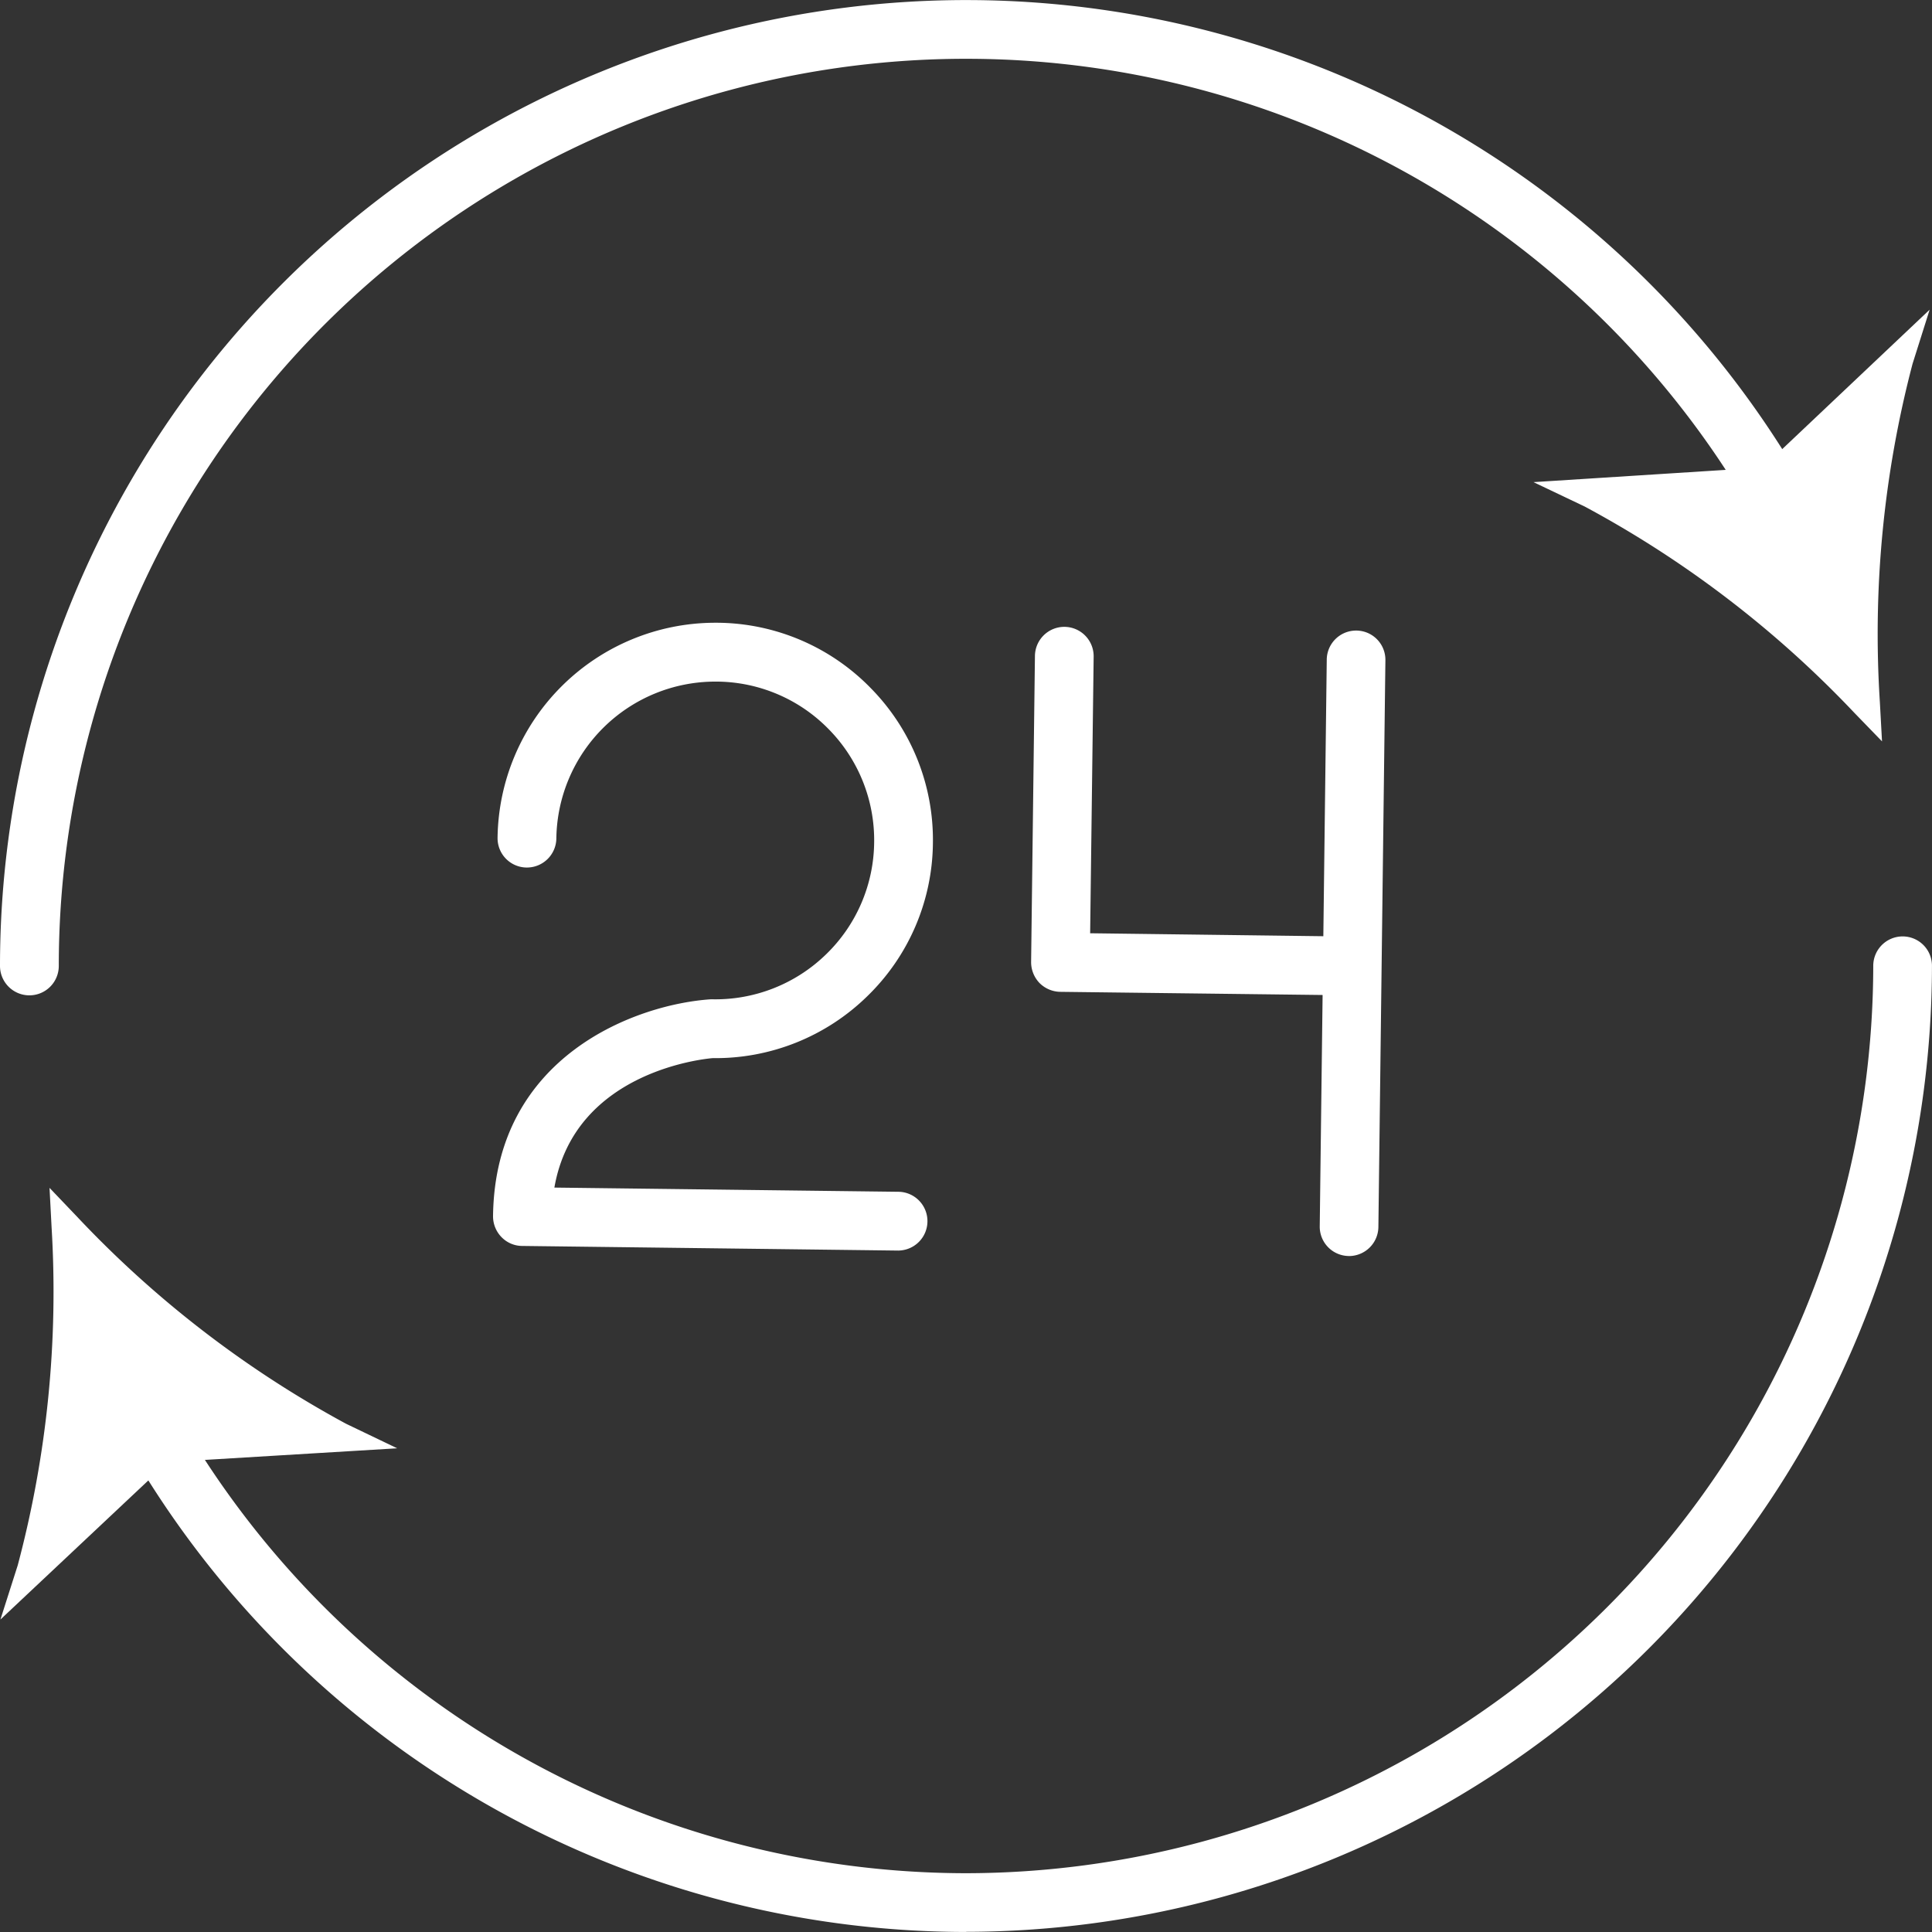
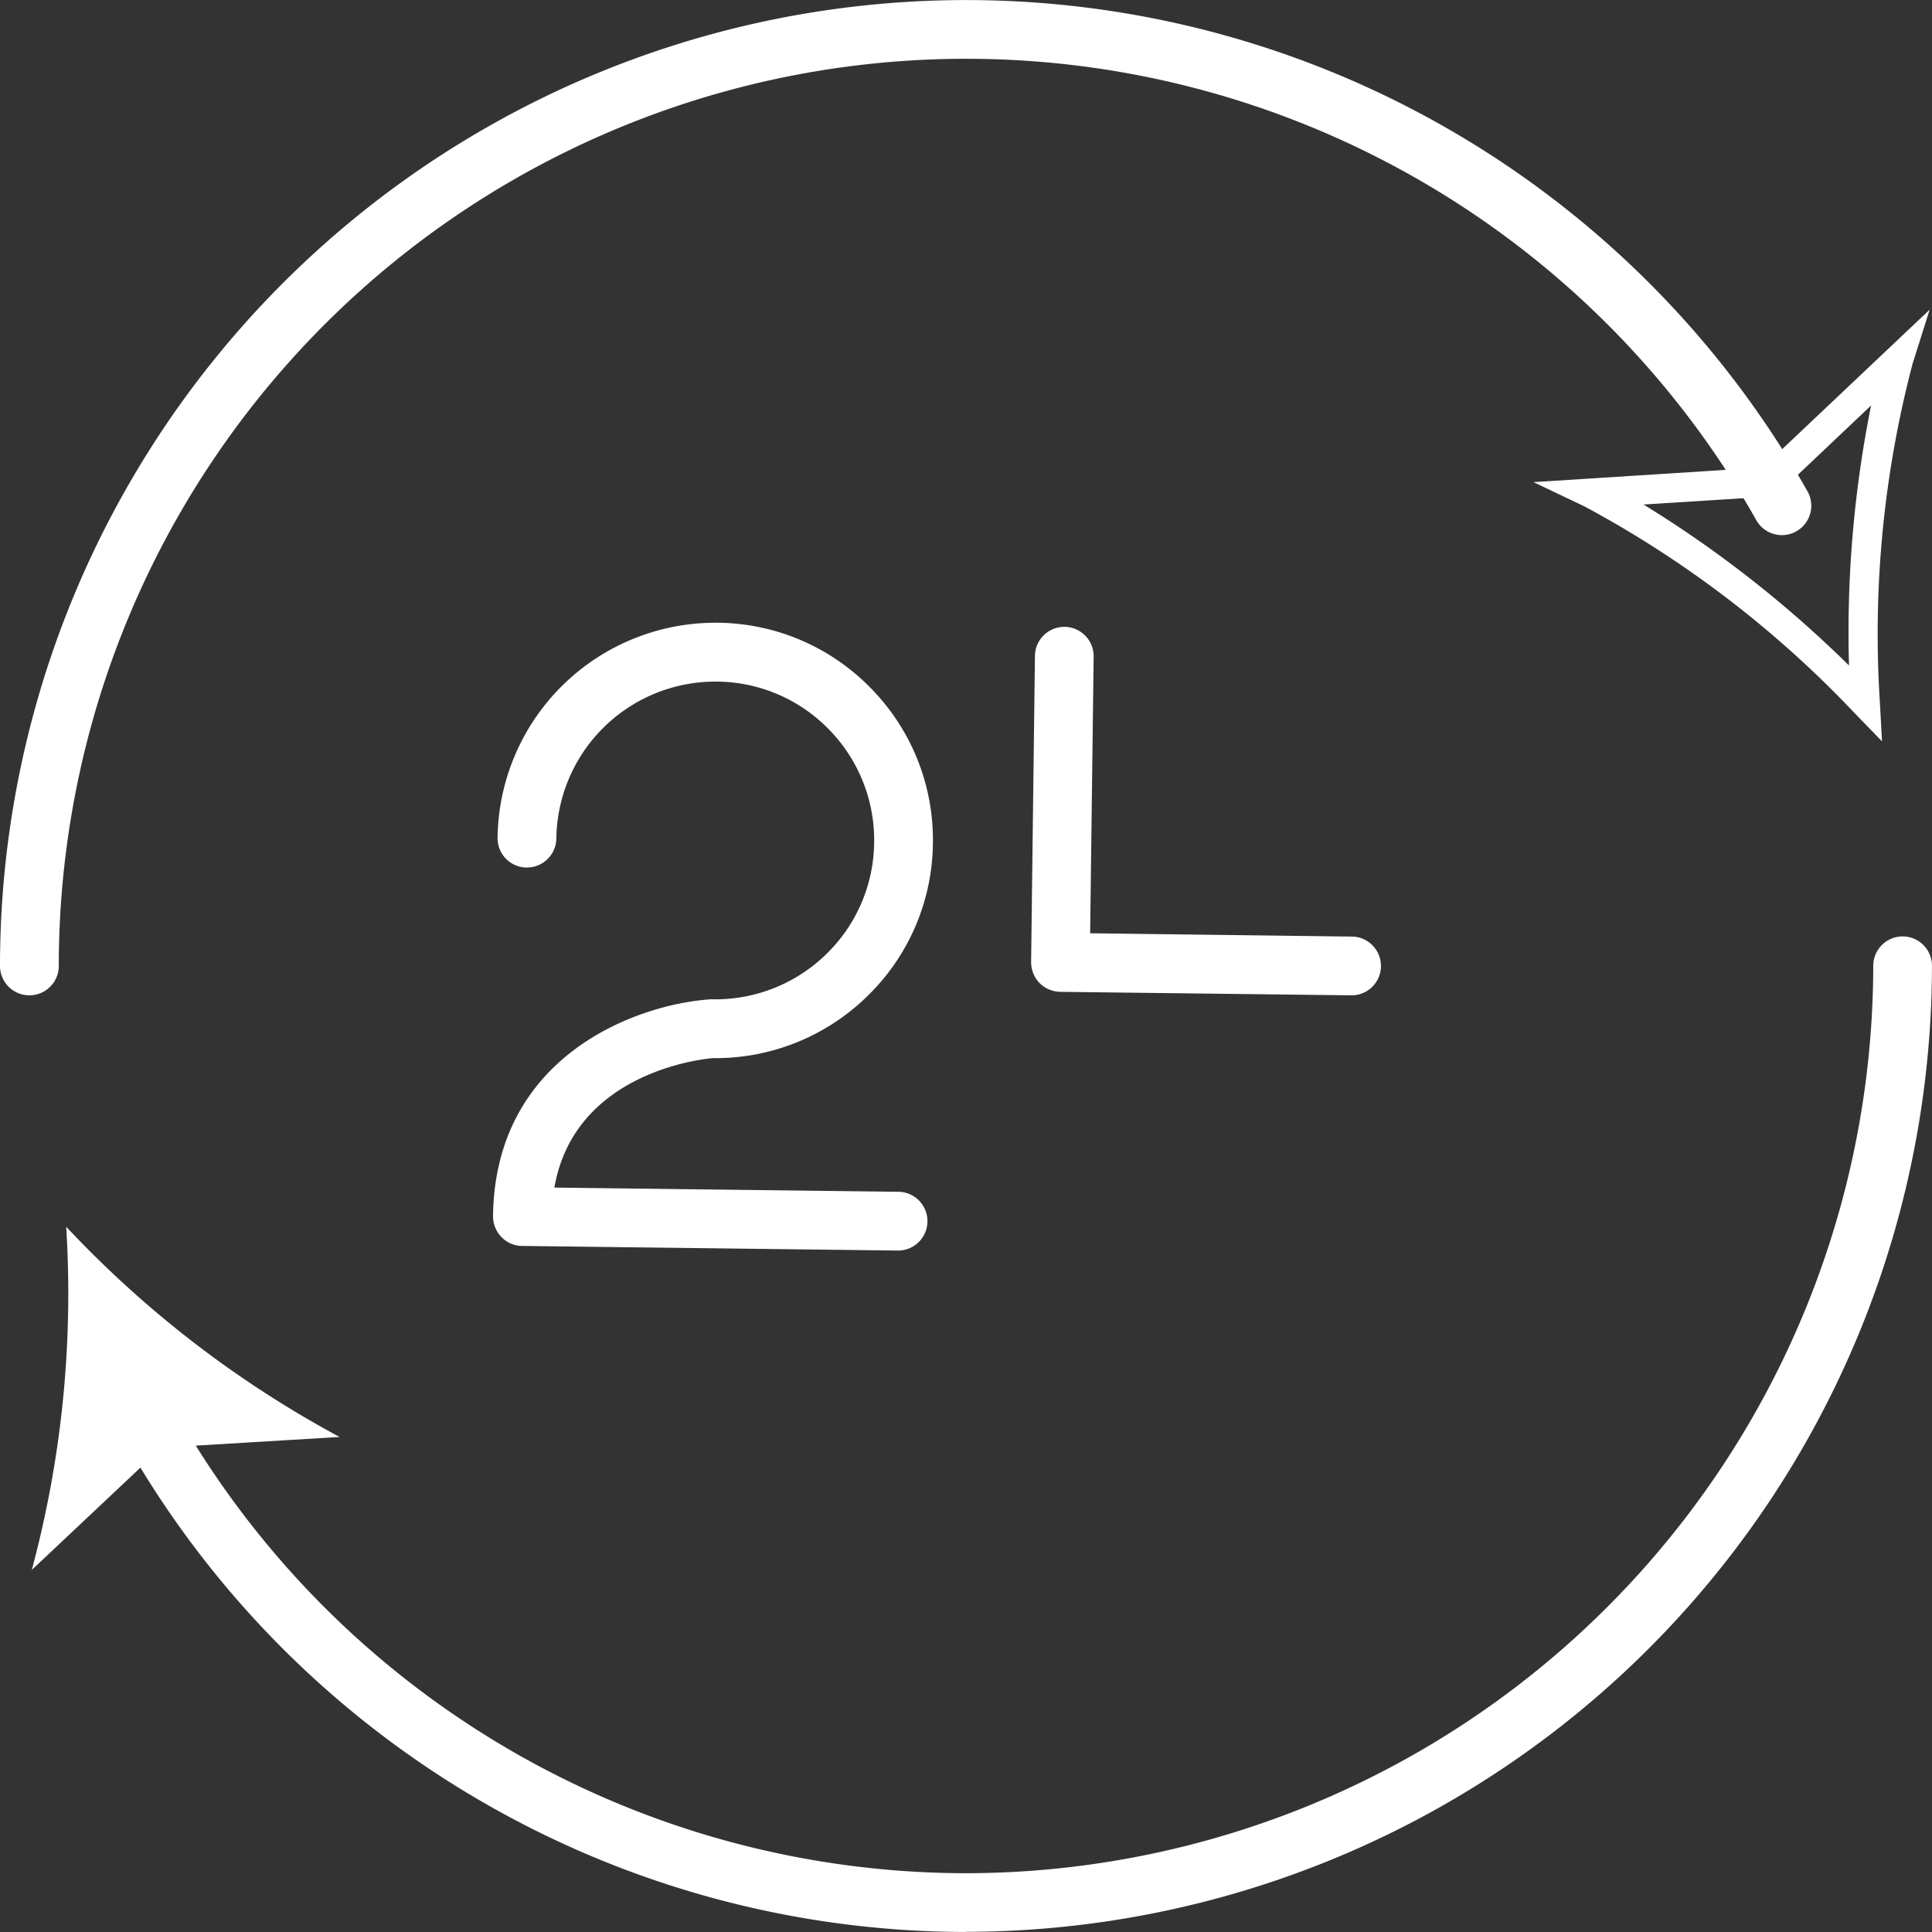
<svg xmlns="http://www.w3.org/2000/svg" width="55.083" height="55.083">
  <rect width="100%" height="100%" fill="#333333" stroke="none" />
  <defs>
    <clipPath id="a">
      <path class="a" d="M0 35.416h55.083v-55.083H0z" transform="translate(0 19.667)" />
    </clipPath>
    <style>.a{fill:#fff}</style>
  </defs>
  <g clip-path="url(#a)">
-     <path class="a" d="M53.176 20.032a30.368 30.368 0 00-7.814-5.972l5.075-.322 3.694-3.5a30.383 30.383 0 00-.955 9.789" />
    <path class="a" d="M53.658 21.137l-.789-.814a30.341 30.341 0 00-7.689-5.882l-1.459-.695 6.537-.417 4.758-4.5-.487 1.542a30.321 30.321 0 00-.933 9.637zm-6.8-6.753a32.756 32.756 0 015.859 4.59 32.734 32.734 0 01.63-7.414l-2.733 2.587zM25.629 35.655h-.009l-10.734-.132a.827.827 0 01-.588-.252.85.85 0 01-.241-.6c.056-4.574 4.092-6.044 6.22-6.181a4.523 4.523 0 003.279-1.285 4.5 4.5 0 001.367-3.188 4.509 4.509 0 00-1.289-3.22 4.5 4.5 0 00-3.187-1.364h-.056a4.534 4.534 0 00-4.529 4.472.84.84 0 01-.837.829h-.011a.836.836 0 01-.828-.848 6.211 6.211 0 016.2-6.131h.076a6.163 6.163 0 014.371 1.871 6.165 6.165 0 011.765 4.411 6.157 6.157 0 01-1.871 4.366 6.186 6.186 0 01-4.409 1.765c-.115.011-3.927.322-4.512 3.691l9.831.12a.838.838 0 01-.008 1.675m12.927-7.276h-.011l-8.318-.1a.855.855 0 01-.591-.253.86.86 0 01-.238-.6l.109-8.724a.838.838 0 01.837-.829h.011a.838.838 0 01.826.849l-.1 7.887 7.487.095a.838.838 0 01-.011 1.675" />
-     <path class="a" d="M38.466 35.81h-.012a.836.836 0 01-.827-.848l.2-16.158a.837.837 0 01.837-.826h.009a.834.834 0 01.826.849l-.2 16.158a.839.839 0 01-.837.826" />
    <path class="a" d="M.838 28.378A.838.838 0 010 27.541a27.545 27.545 0 0151.546-13.51.838.838 0 01-1.459.823A25.869 25.869 0 001.676 27.541a.838.838 0 01-.837.837m26.704 26.704A27.59 27.59 0 013.501 40.983a.834.834 0 01.319-1.14.838.838 0 011.14.322 25.924 25.924 0 0022.583 13.242 25.9 25.9 0 0025.865-25.872.838.838 0 01.837-.837.836.836 0 01.837.837 27.571 27.571 0 01-27.54 27.543" />
    <path class="a" d="M1.887 34.975a30.385 30.385 0 007.795 5.994l-5.075.306-3.7 3.484a30.363 30.363 0 00.98-9.784" />
-     <path class="a" d="M.012 46.174l.493-1.544a30.341 30.341 0 00.966-9.635l-.059-1.128.781.818a30.38 30.38 0 007.672 5.907l1.459.7-6.54.395zm2.333-10.142a32.719 32.719 0 01-.653 7.411l2.74-2.577 3.756-.227a32.6 32.6 0 01-5.843-4.607" />
  </g>
</svg>